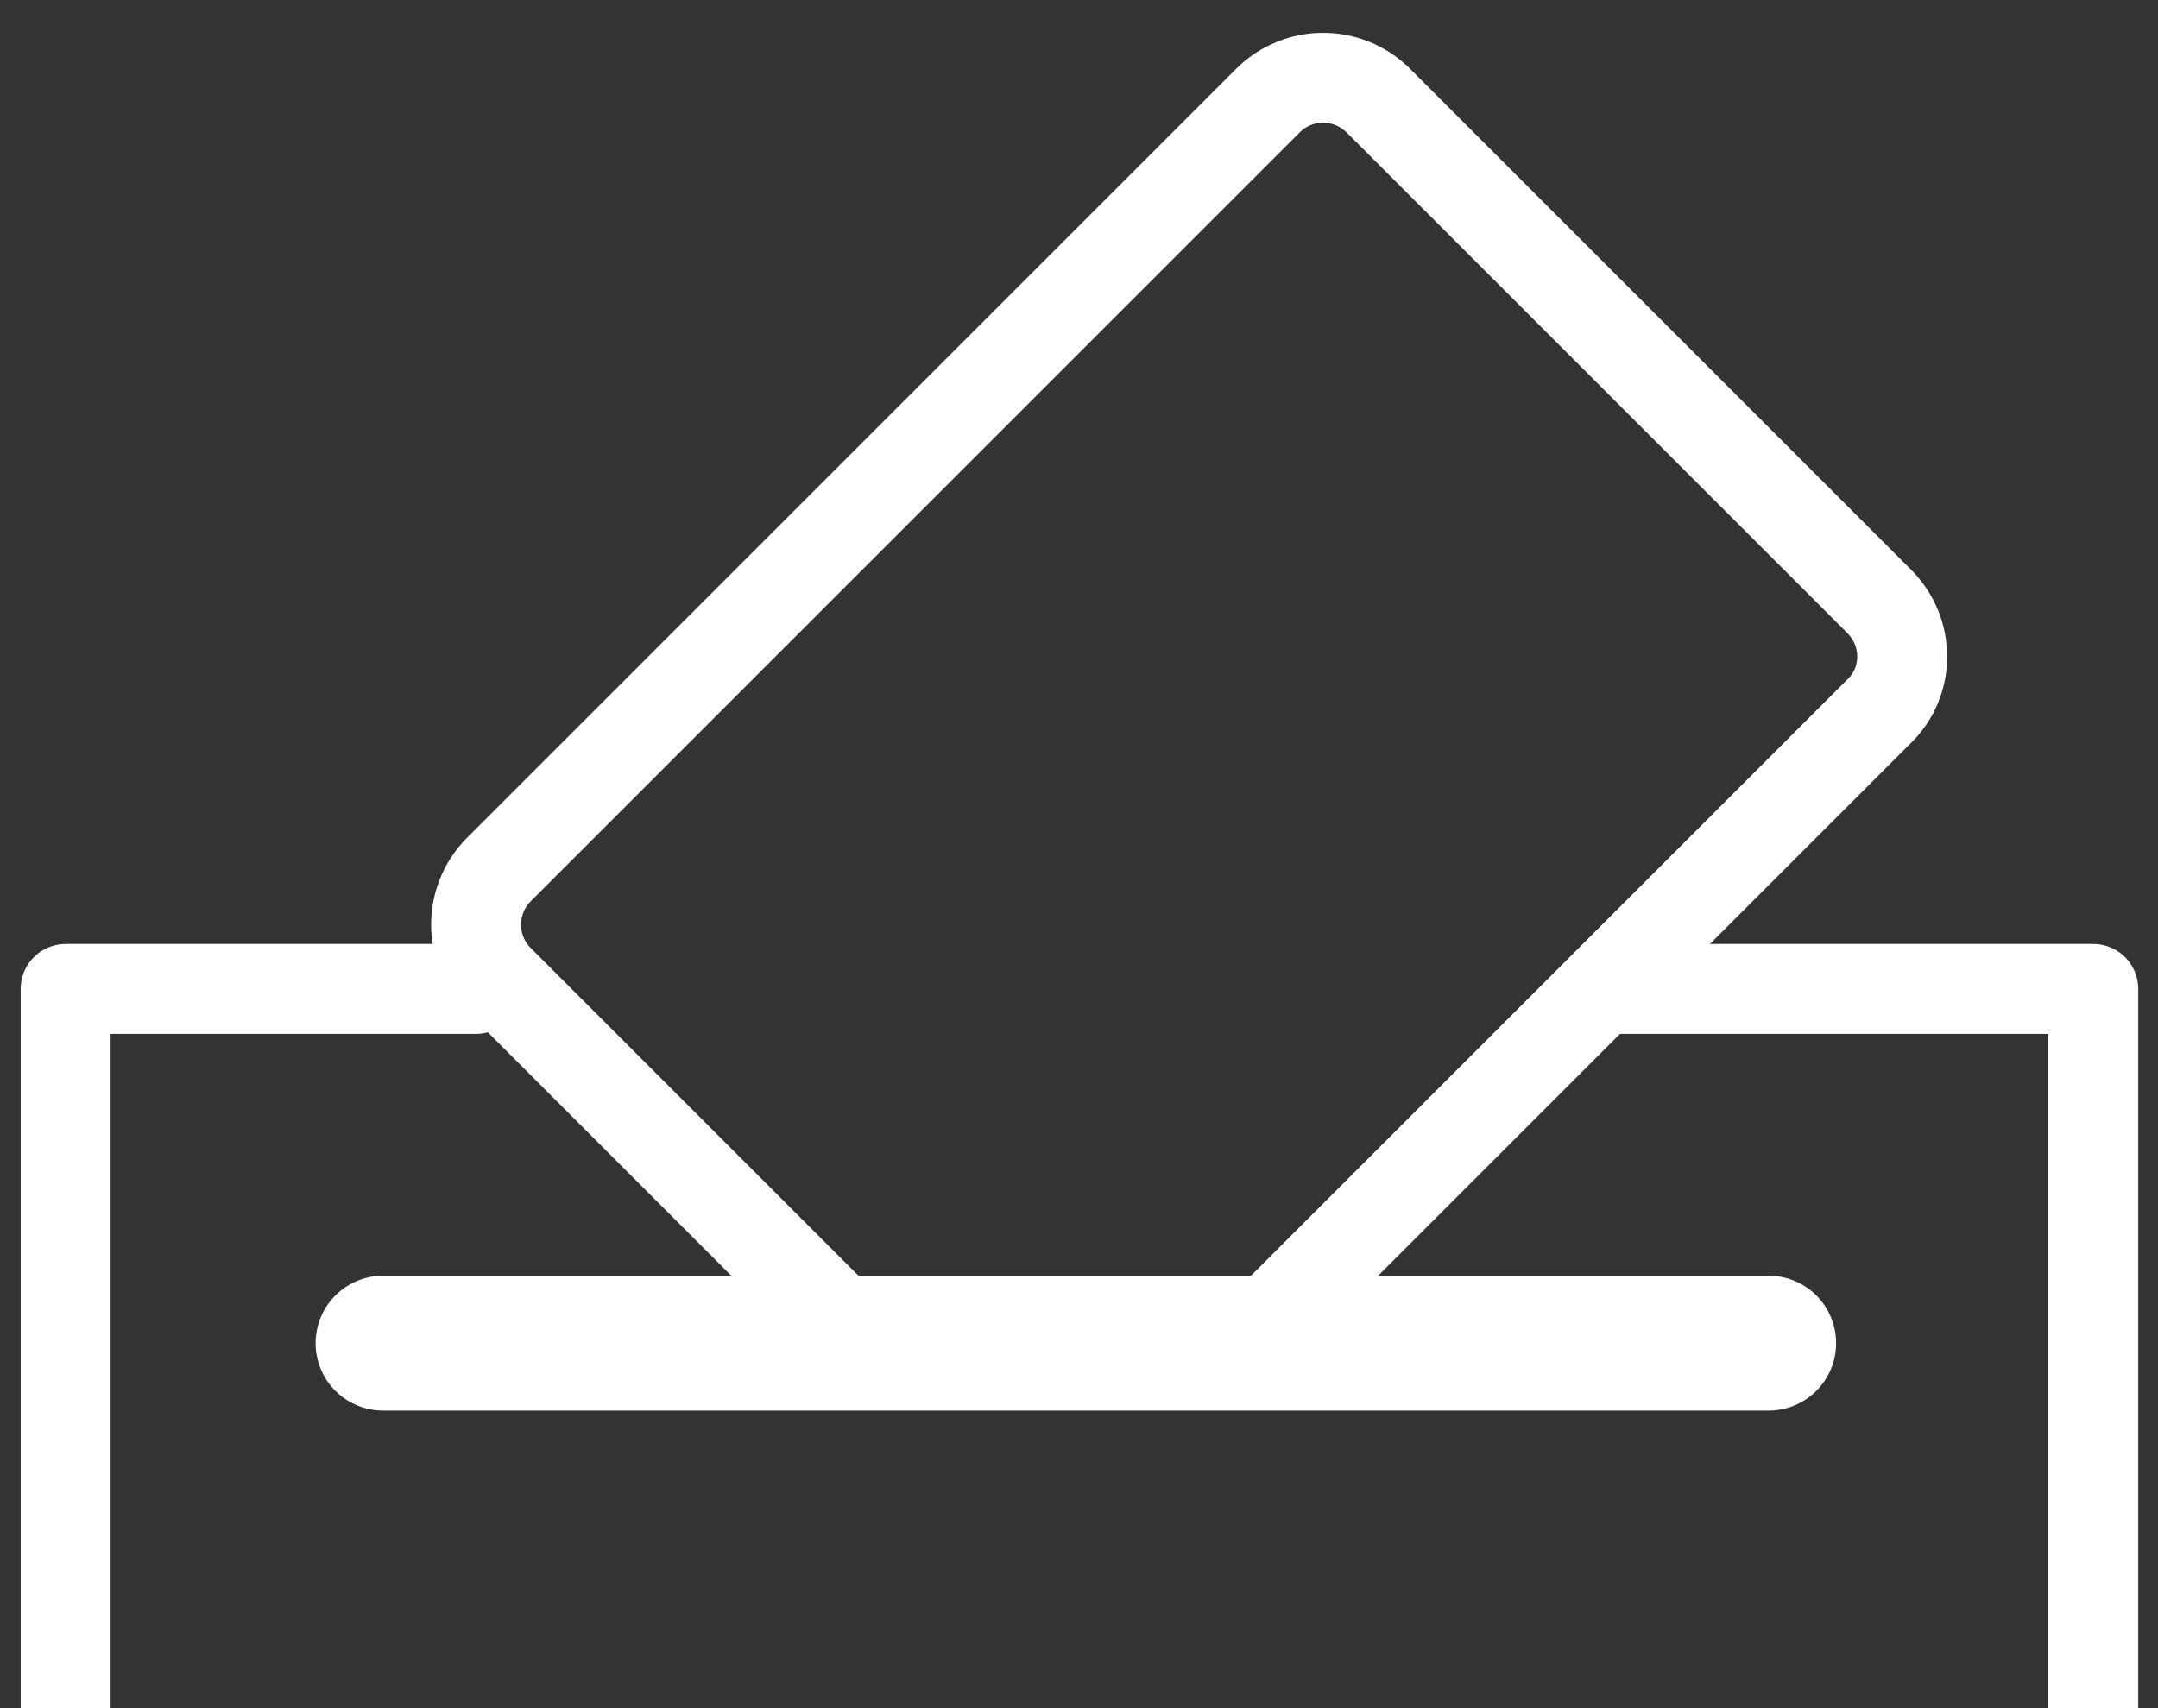
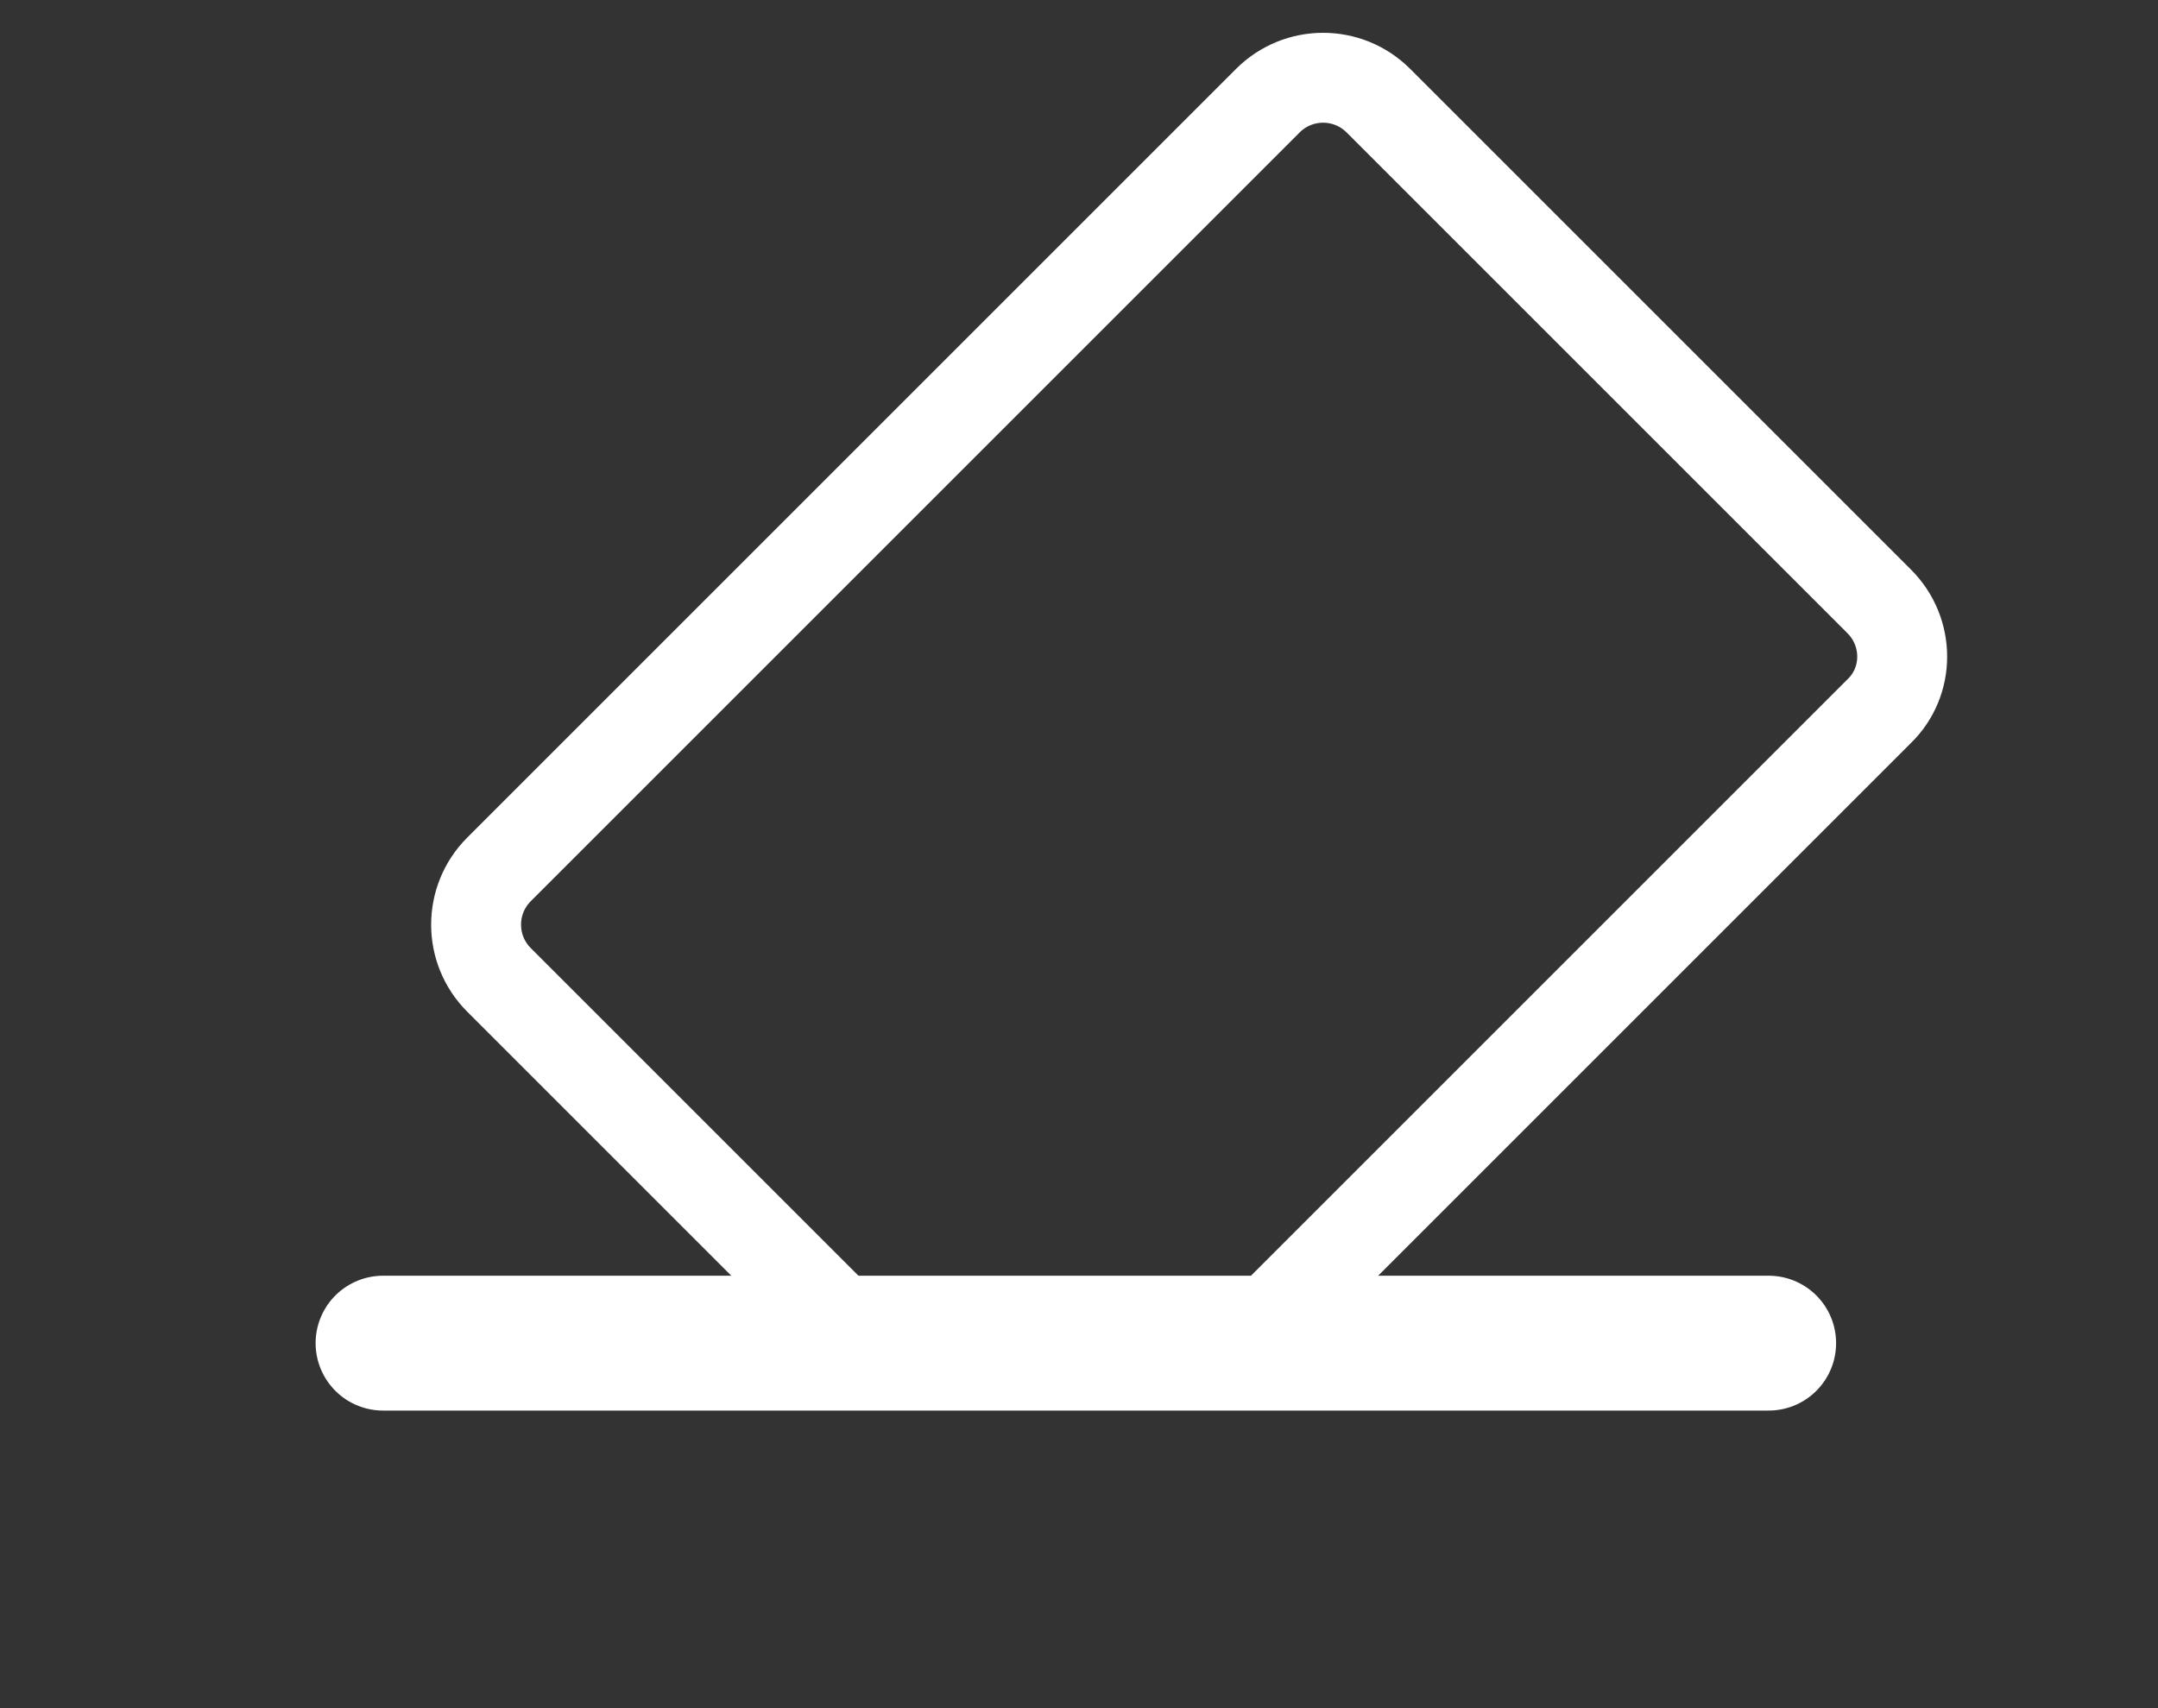
<svg xmlns="http://www.w3.org/2000/svg" width="24" height="19" viewBox="0 0 24 19">
  <rect x="0" y="0" width="24" height="19" fill="#333333" stroke="none" />
  <g fill="none" fill-rule="evenodd" stroke="#FFF" stroke-linecap="round">
-     <path stroke-linejoin="round" d="M5.295 11L.73 11 .73 19M23.28 19L23.28 11 18.019 11" />
    <path stroke-width="1.5" d="M4.26 14.94L19.67 14.94" />
    <path stroke-linejoin="round" d="M20.9 6.69l-5.57-5.57c-.34-.34-.89-.34-1.23 0L5.55 9.67c-.34.34-.34.89 0 1.23l4.03 4.03h4.3l7.02-7.02c.34-.33.34-.88 0-1.22z" />
  </g>
</svg>